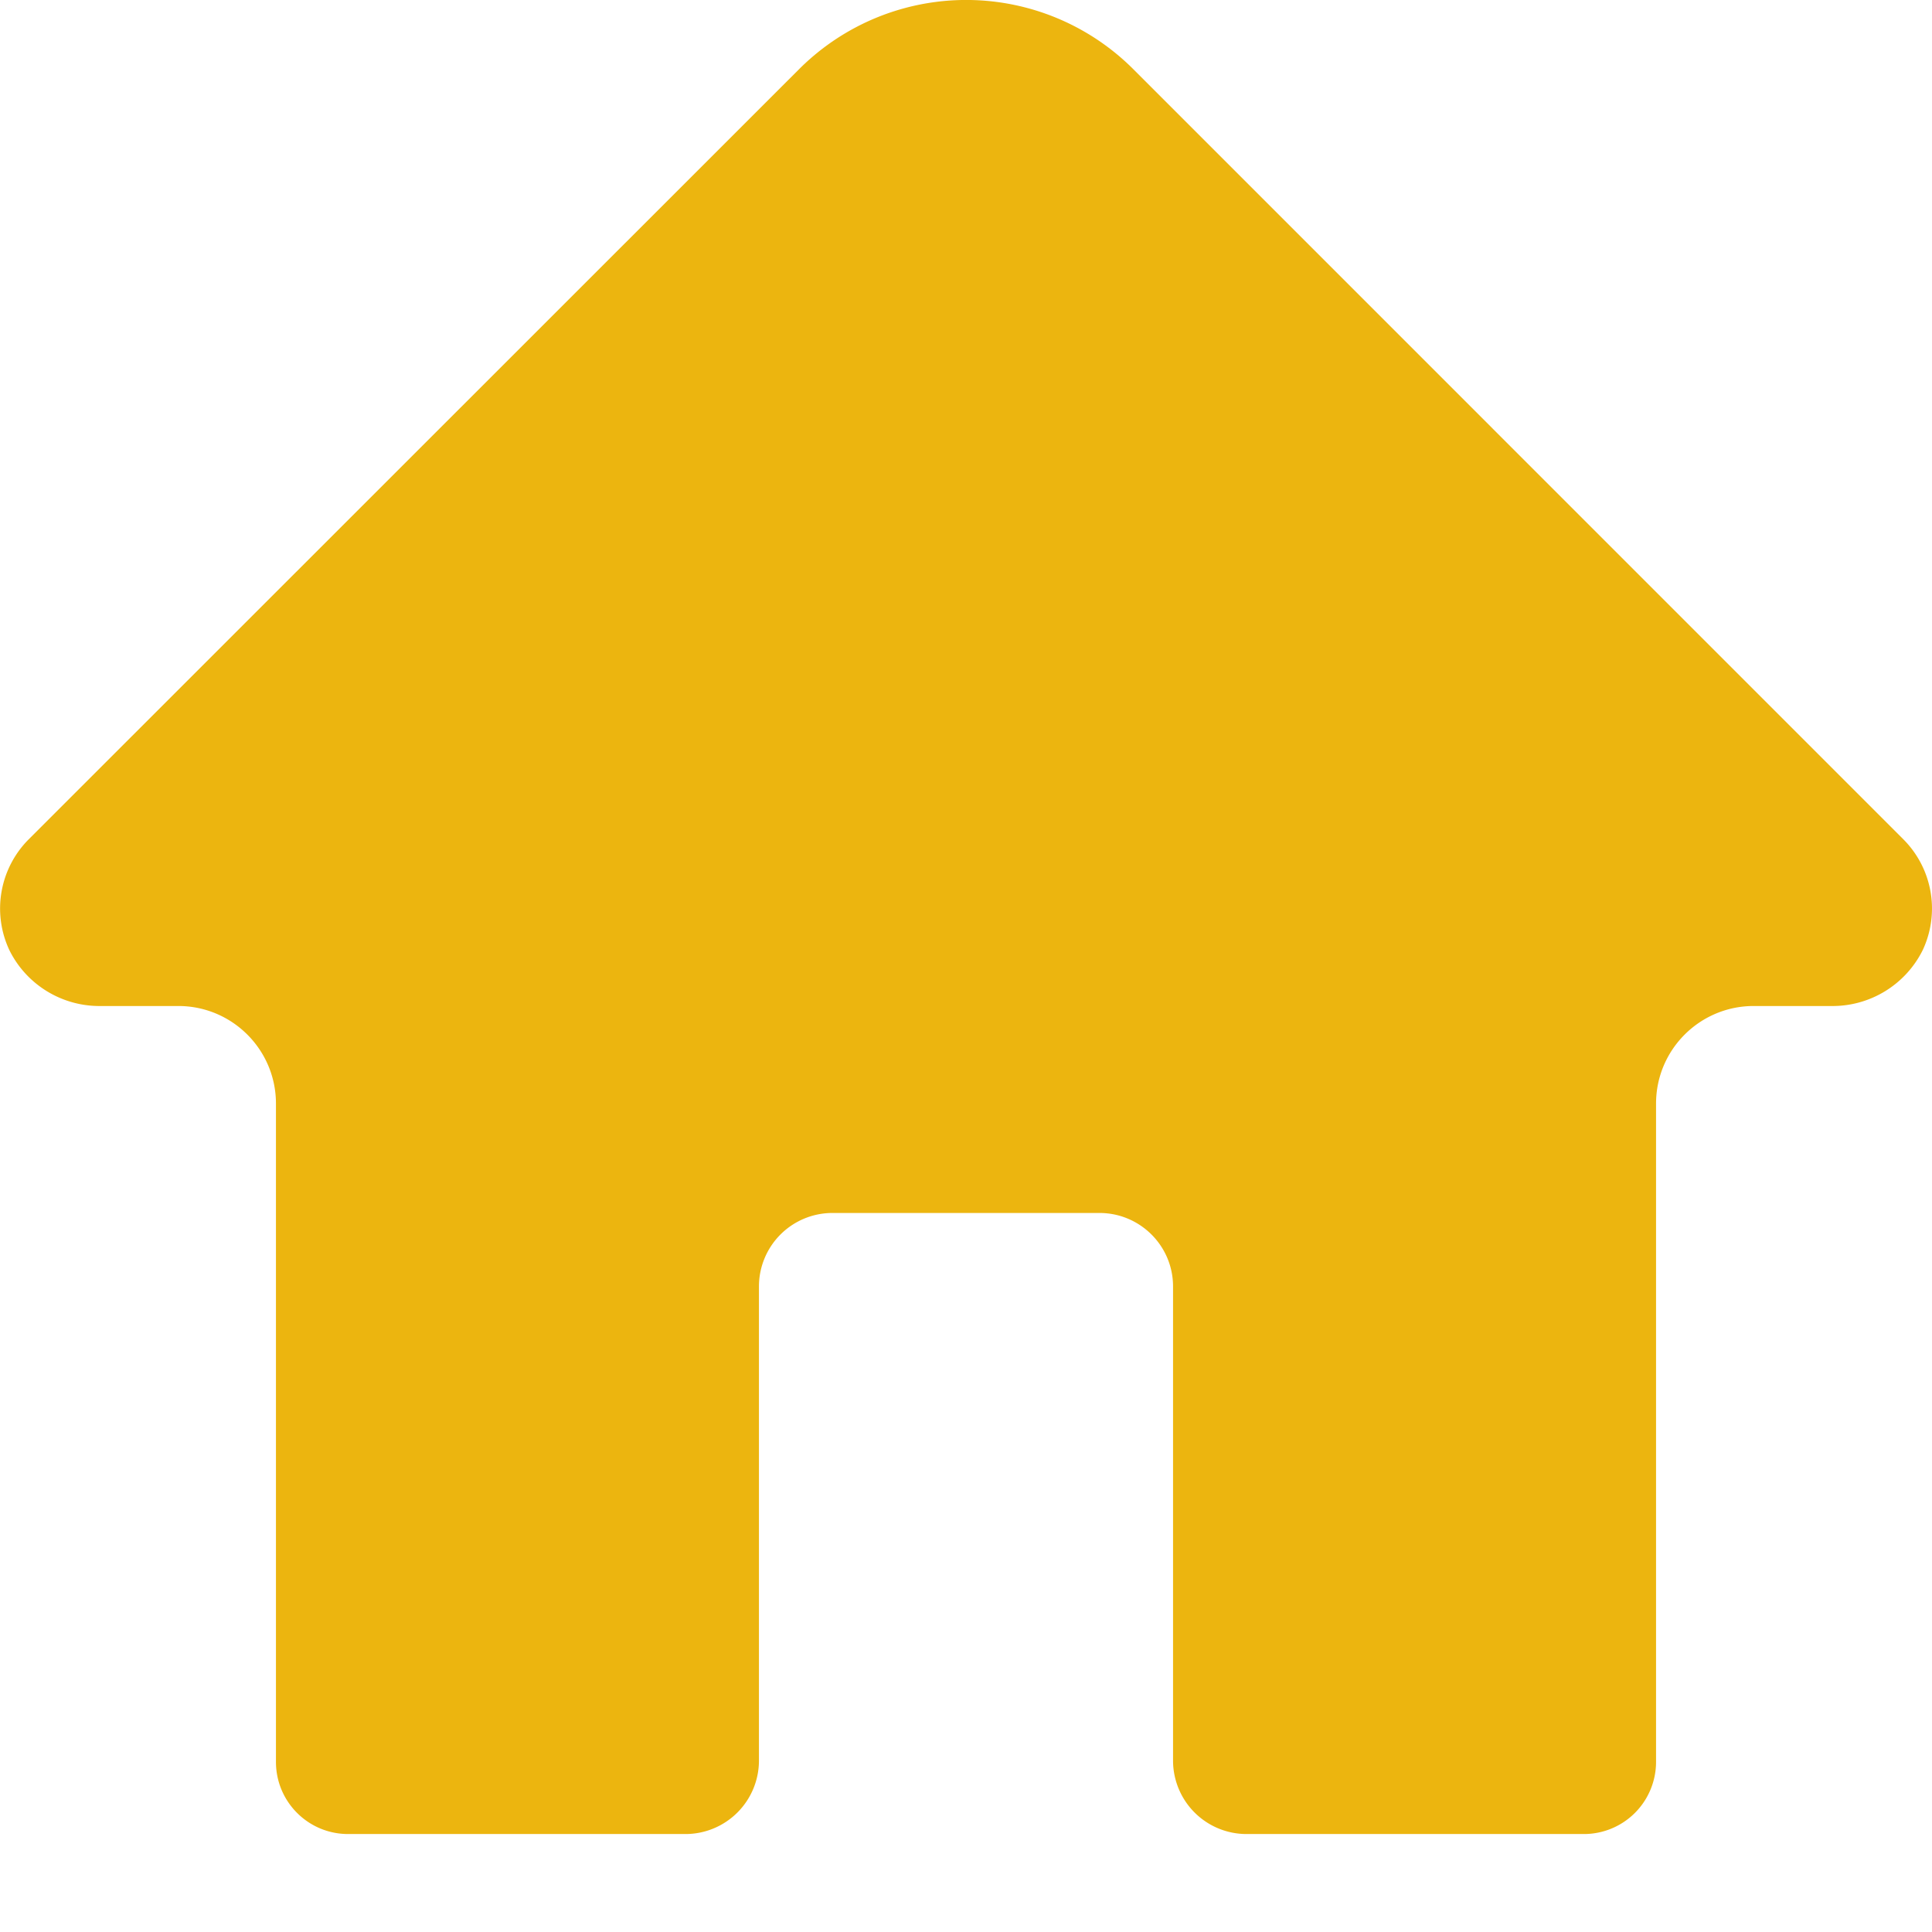
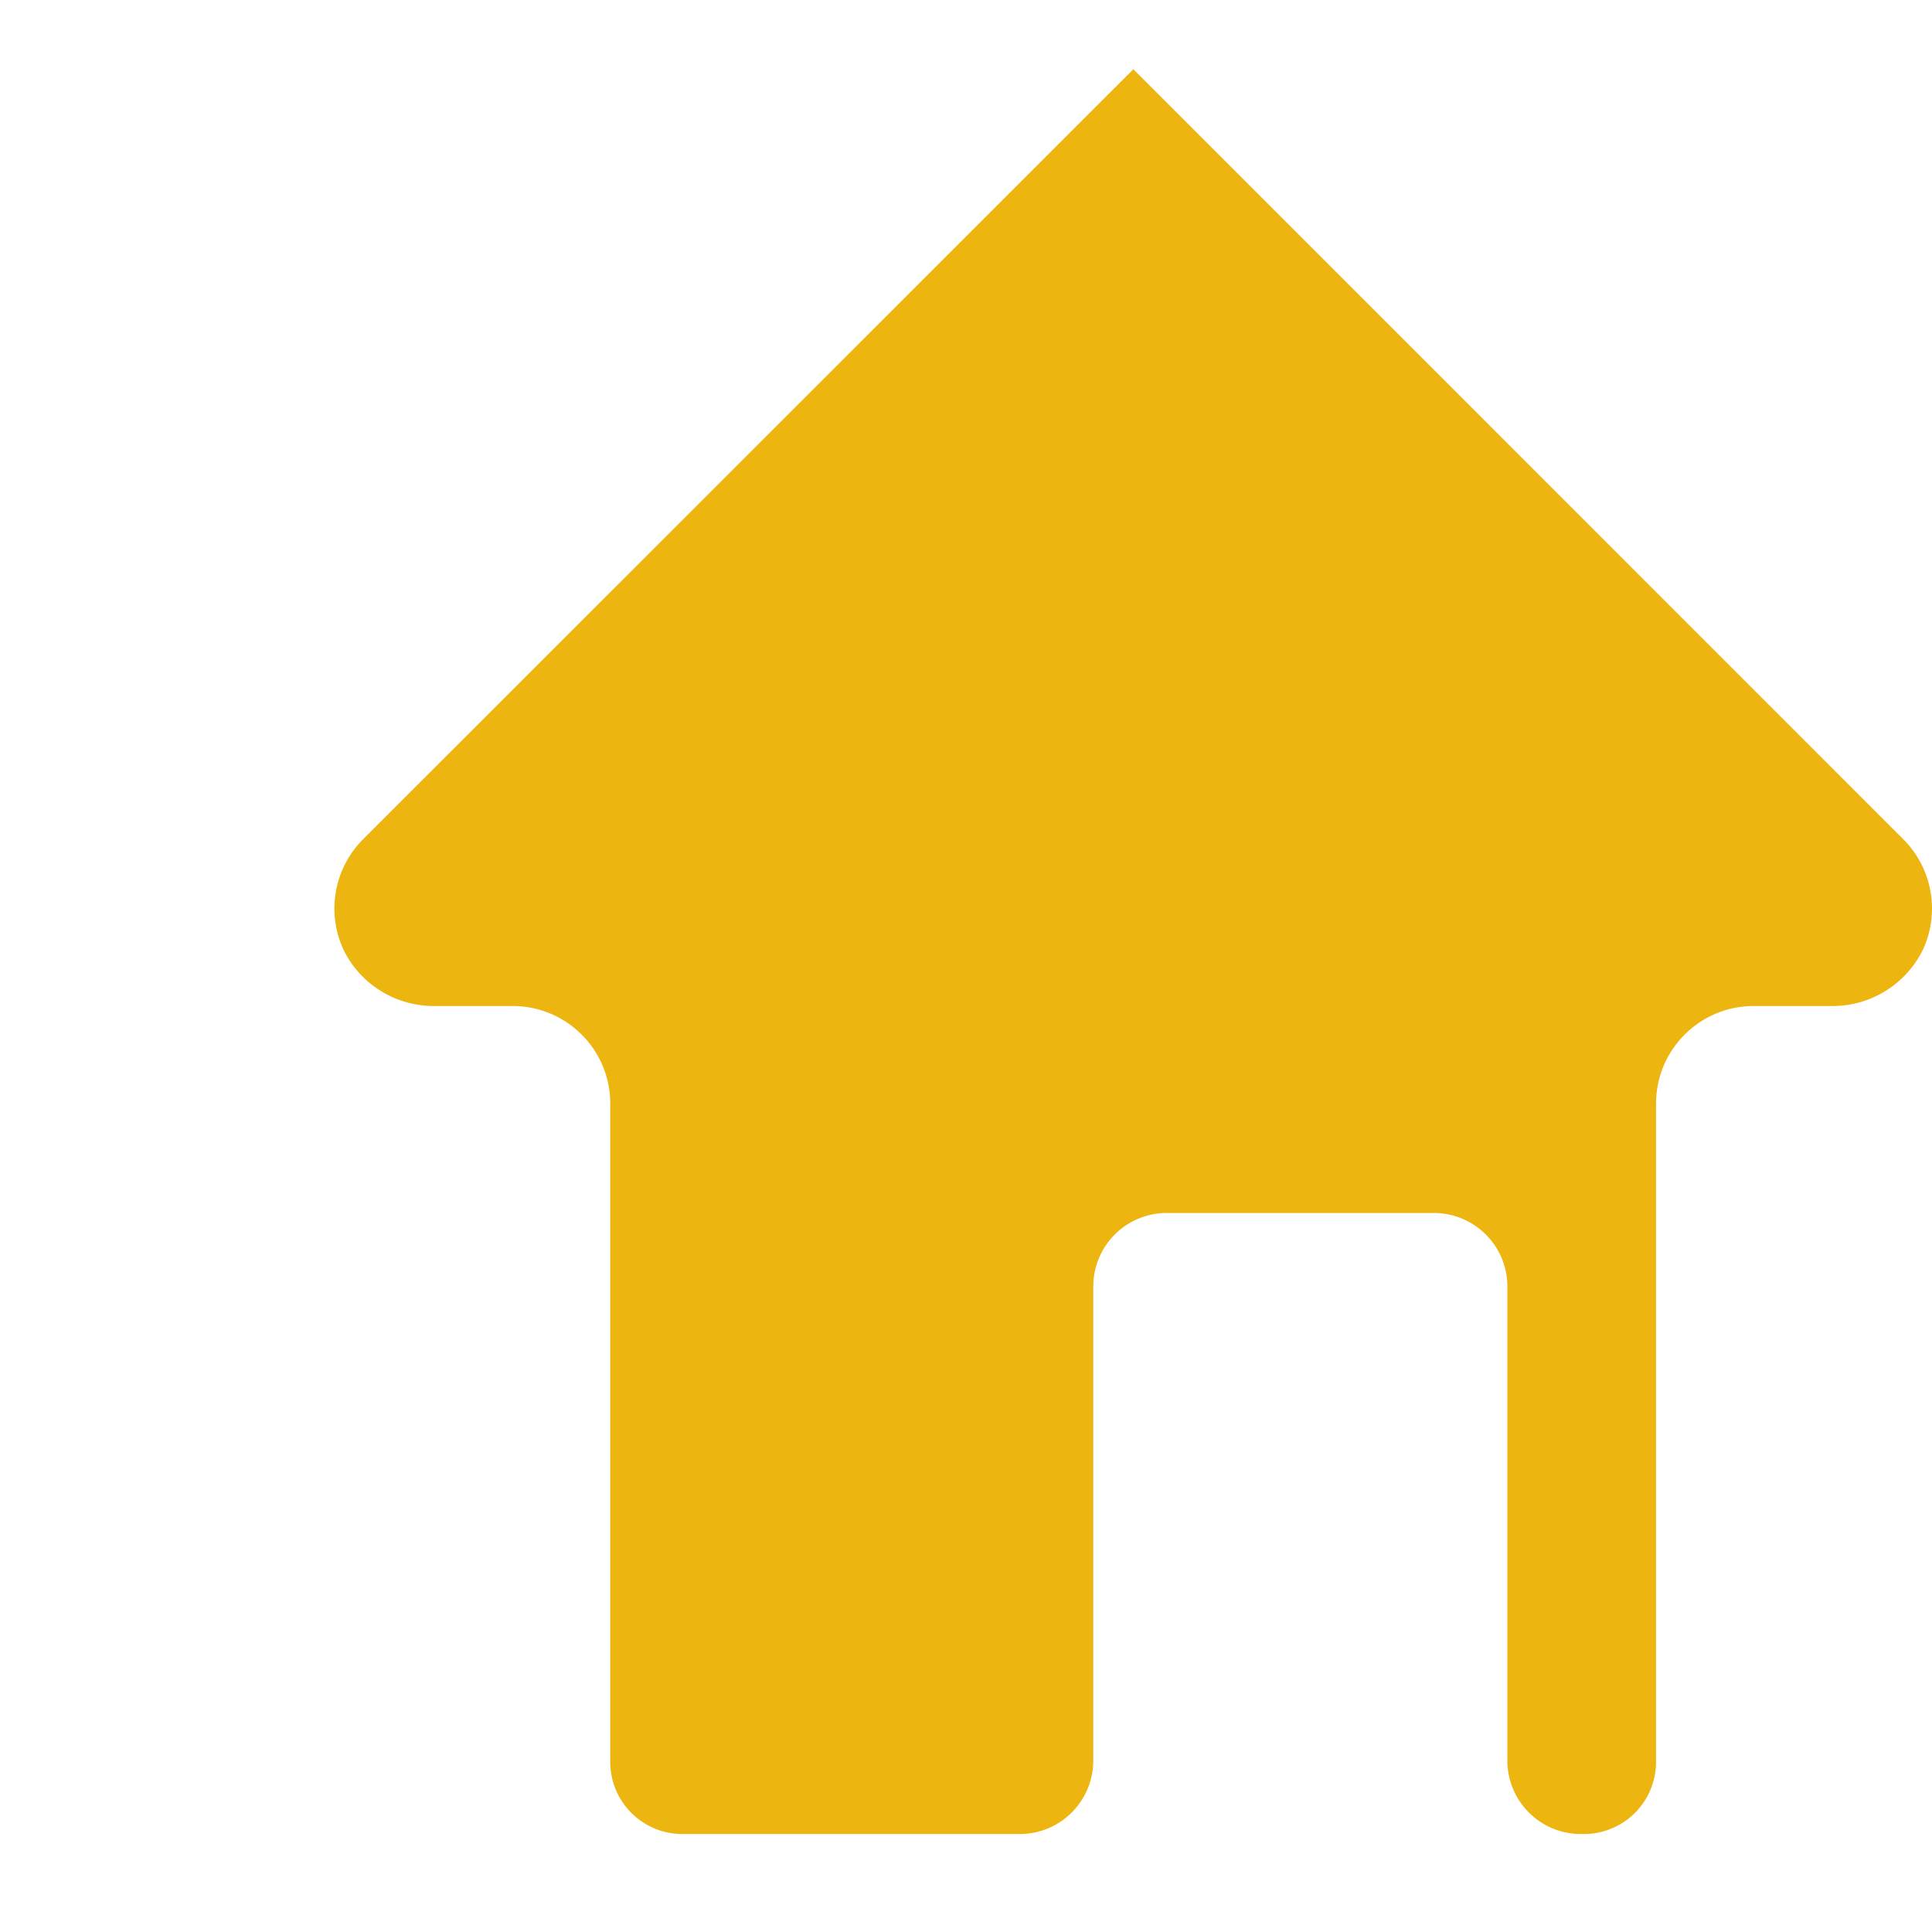
<svg xmlns="http://www.w3.org/2000/svg" width="24" height="24" viewBox="0 0 24 24">
-   <path d="M15.484 22.783h4.192a.896.896 0 0 0 .896-.896V13.71c0-.67.543-1.213 1.213-1.213h.956c.483.009.929-.261 1.144-.695a1.217 1.217 0 0 0-.24-1.375L14.079.86a2.936 2.936 0 0 0-4.153 0l-9.57 9.567a1.217 1.217 0 0 0-.24 1.375c.214.434.66.704 1.143.695h.956c.67 0 1.213.543 1.213 1.213v8.177c0 .495.401.896.896.896h4.192a.913.913 0 0 0 .912-.913v-5.889a.913.913 0 0 1 .913-.913h3.322c.502.003.909.41.909.913v5.89a.913.913 0 0 0 .912.912z" fill="#ecb50f" fill-rule="nonzero" />
+   <path d="M15.484 22.783h4.192a.896.896 0 0 0 .896-.896V13.71c0-.67.543-1.213 1.213-1.213h.956c.483.009.929-.261 1.144-.695a1.217 1.217 0 0 0-.24-1.375L14.079.86l-9.57 9.567a1.217 1.217 0 0 0-.24 1.375c.214.434.66.704 1.143.695h.956c.67 0 1.213.543 1.213 1.213v8.177c0 .495.401.896.896.896h4.192a.913.913 0 0 0 .912-.913v-5.889a.913.913 0 0 1 .913-.913h3.322c.502.003.909.41.909.913v5.89a.913.913 0 0 0 .912.912z" fill="#ecb50f" fill-rule="nonzero" />
</svg>